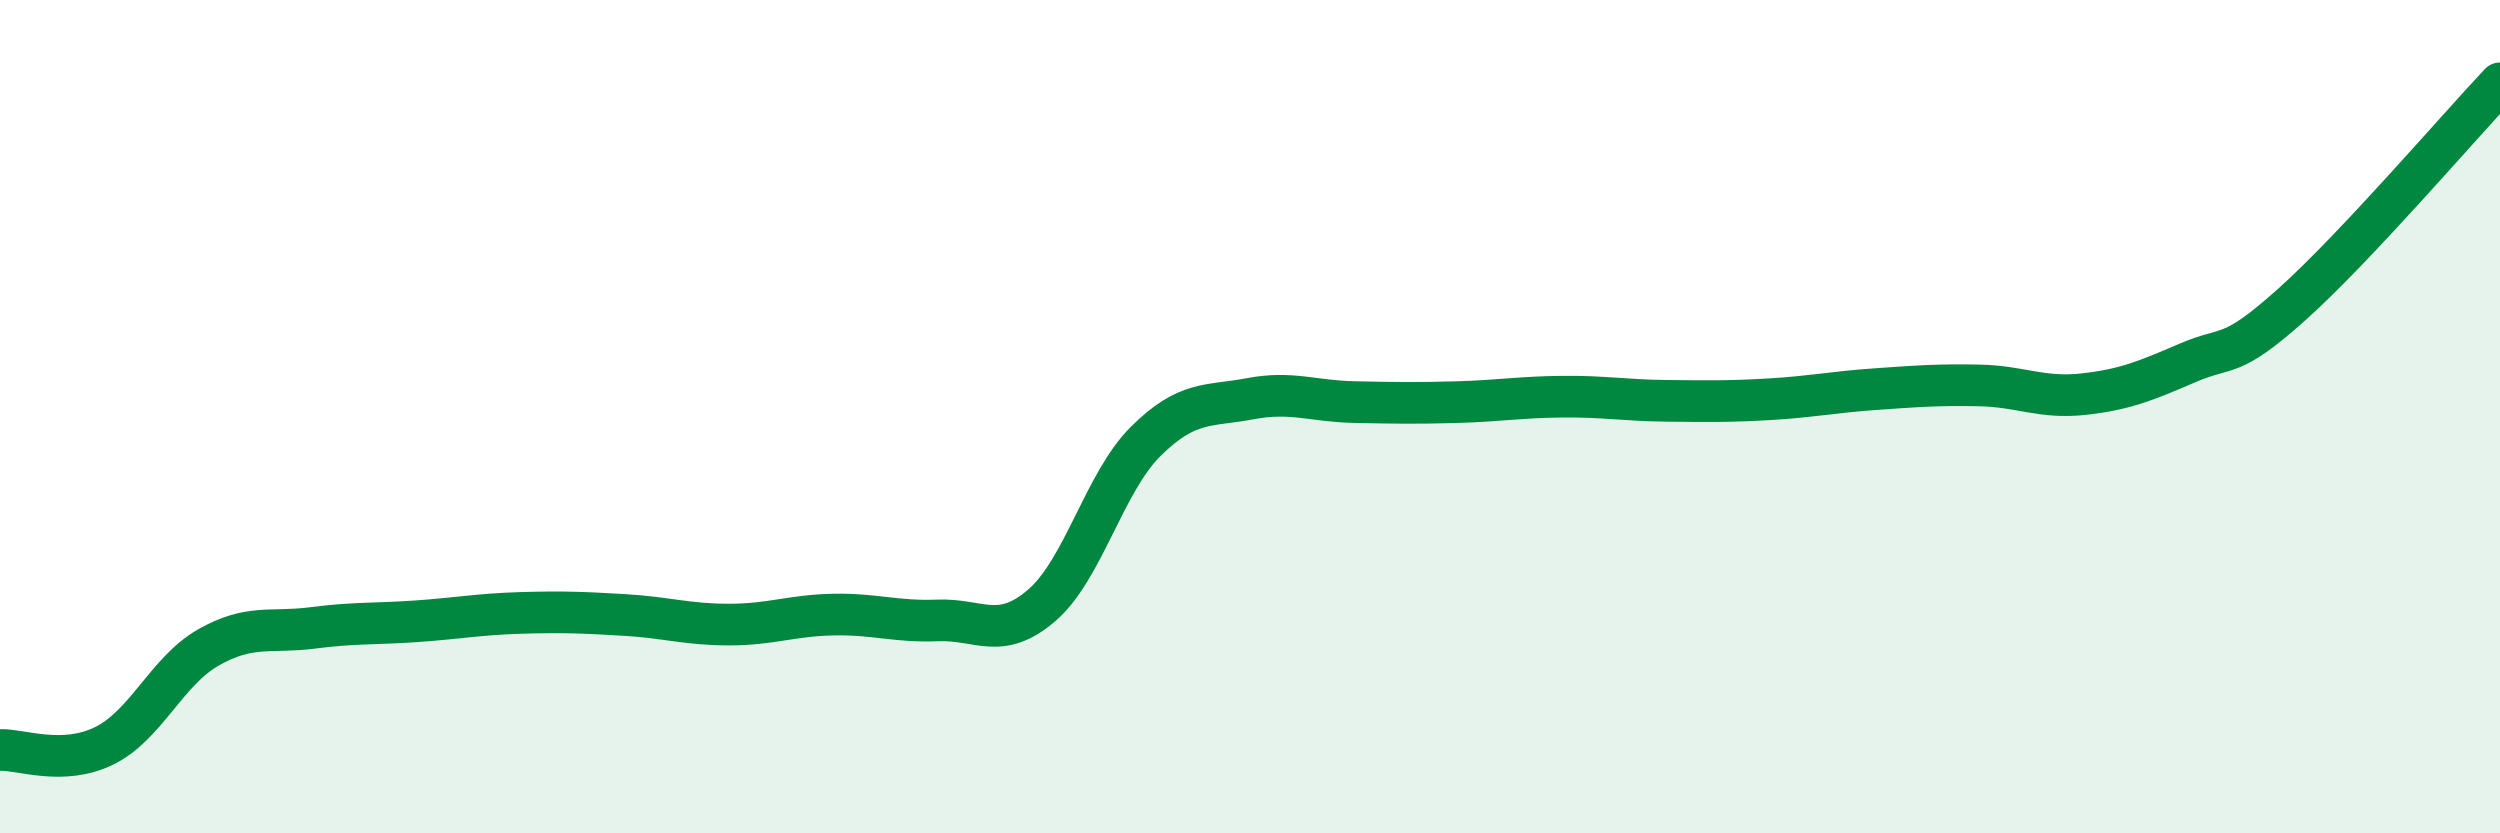
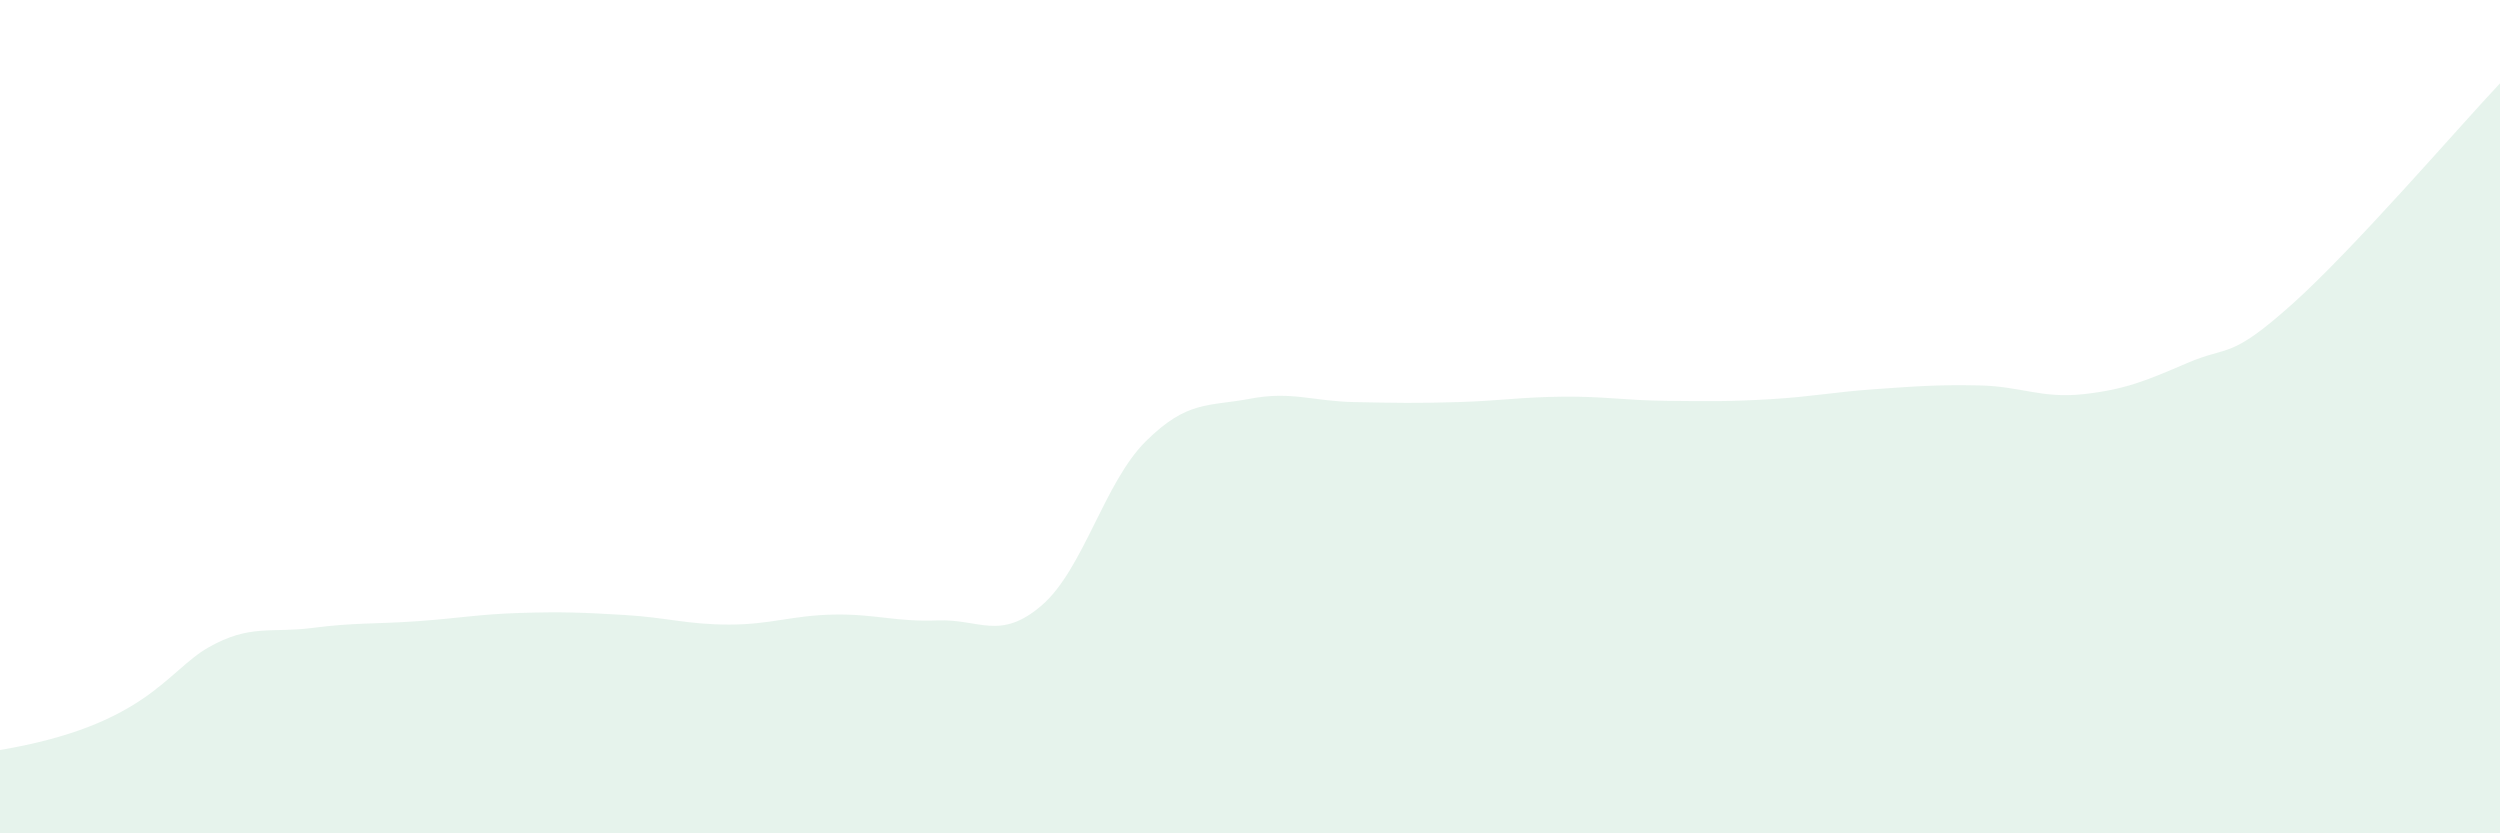
<svg xmlns="http://www.w3.org/2000/svg" width="60" height="20" viewBox="0 0 60 20">
-   <path d="M 0,18 C 0.5,17.98 1.5,18.39 2.5,17.9 C 3.5,17.41 4,16.11 5,15.54 C 6,14.97 6.5,15.2 7.5,15.07 C 8.5,14.94 9,14.98 10,14.91 C 11,14.84 11.5,14.74 12.5,14.71 C 13.5,14.68 14,14.7 15,14.76 C 16,14.82 16.5,14.99 17.5,14.99 C 18.5,14.99 19,14.77 20,14.75 C 21,14.73 21.5,14.93 22.5,14.89 C 23.5,14.85 24,15.39 25,14.53 C 26,13.67 26.5,11.58 27.5,10.59 C 28.5,9.6 29,9.76 30,9.57 C 31,9.38 31.5,9.63 32.5,9.65 C 33.5,9.67 34,9.68 35,9.65 C 36,9.62 36.5,9.53 37.5,9.52 C 38.5,9.51 39,9.61 40,9.62 C 41,9.63 41.5,9.64 42.5,9.58 C 43.5,9.52 44,9.41 45,9.34 C 46,9.27 46.5,9.23 47.5,9.25 C 48.5,9.27 49,9.57 50,9.46 C 51,9.35 51.5,9.14 52.5,8.71 C 53.5,8.28 53.5,8.65 55,7.31 C 56.5,5.97 59,3.06 60,2L60 20L0 20Z" fill="#008740" opacity="0.1" stroke-linecap="round" stroke-linejoin="round" />
-   <path d="M 0,18 C 0.5,17.98 1.5,18.39 2.5,17.9 C 3.5,17.41 4,16.11 5,15.54 C 6,14.97 6.5,15.2 7.5,15.07 C 8.5,14.94 9,14.98 10,14.91 C 11,14.84 11.5,14.74 12.5,14.71 C 13.5,14.68 14,14.7 15,14.76 C 16,14.82 16.5,14.99 17.5,14.99 C 18.5,14.99 19,14.77 20,14.75 C 21,14.73 21.5,14.93 22.5,14.89 C 23.5,14.85 24,15.39 25,14.53 C 26,13.67 26.5,11.58 27.5,10.59 C 28.5,9.6 29,9.76 30,9.57 C 31,9.38 31.5,9.63 32.5,9.65 C 33.5,9.67 34,9.68 35,9.65 C 36,9.62 36.5,9.53 37.5,9.52 C 38.5,9.51 39,9.61 40,9.62 C 41,9.63 41.5,9.64 42.5,9.58 C 43.5,9.52 44,9.41 45,9.34 C 46,9.27 46.5,9.23 47.5,9.25 C 48.5,9.27 49,9.57 50,9.46 C 51,9.35 51.5,9.14 52.5,8.71 C 53.5,8.28 53.5,8.65 55,7.31 C 56.5,5.97 59,3.06 60,2" stroke="#008740" stroke-width="1" fill="none" stroke-linecap="round" stroke-linejoin="round" />
+   <path d="M 0,18 C 3.5,17.41 4,16.11 5,15.54 C 6,14.97 6.5,15.2 7.5,15.07 C 8.5,14.94 9,14.98 10,14.91 C 11,14.84 11.5,14.74 12.5,14.71 C 13.5,14.68 14,14.7 15,14.76 C 16,14.82 16.5,14.99 17.5,14.99 C 18.5,14.99 19,14.77 20,14.75 C 21,14.73 21.5,14.93 22.5,14.89 C 23.5,14.85 24,15.39 25,14.53 C 26,13.67 26.5,11.58 27.5,10.59 C 28.5,9.6 29,9.76 30,9.57 C 31,9.38 31.5,9.63 32.5,9.65 C 33.5,9.67 34,9.68 35,9.65 C 36,9.62 36.5,9.53 37.5,9.52 C 38.5,9.51 39,9.61 40,9.62 C 41,9.63 41.5,9.64 42.5,9.58 C 43.5,9.52 44,9.41 45,9.34 C 46,9.27 46.5,9.23 47.5,9.25 C 48.5,9.27 49,9.57 50,9.46 C 51,9.35 51.5,9.14 52.5,8.71 C 53.5,8.28 53.5,8.65 55,7.31 C 56.5,5.97 59,3.06 60,2L60 20L0 20Z" fill="#008740" opacity="0.1" stroke-linecap="round" stroke-linejoin="round" />
</svg>